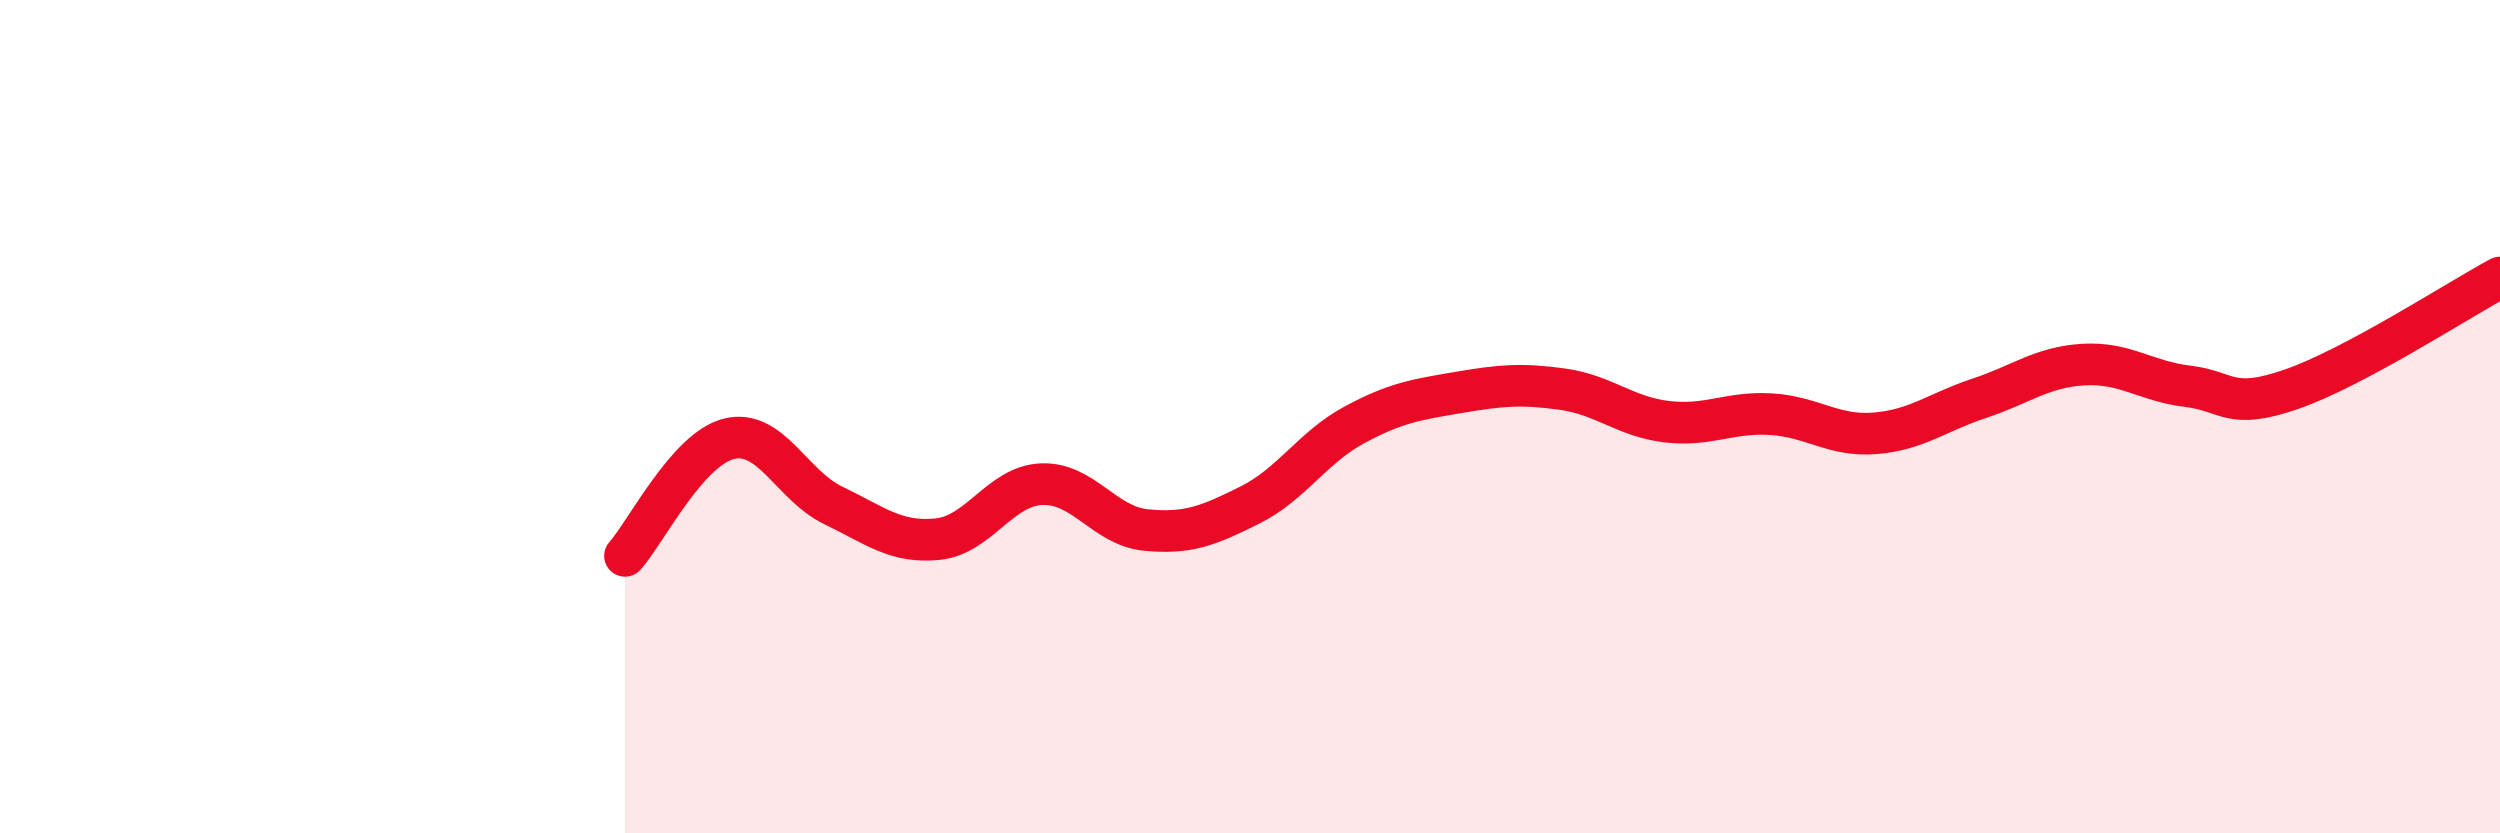
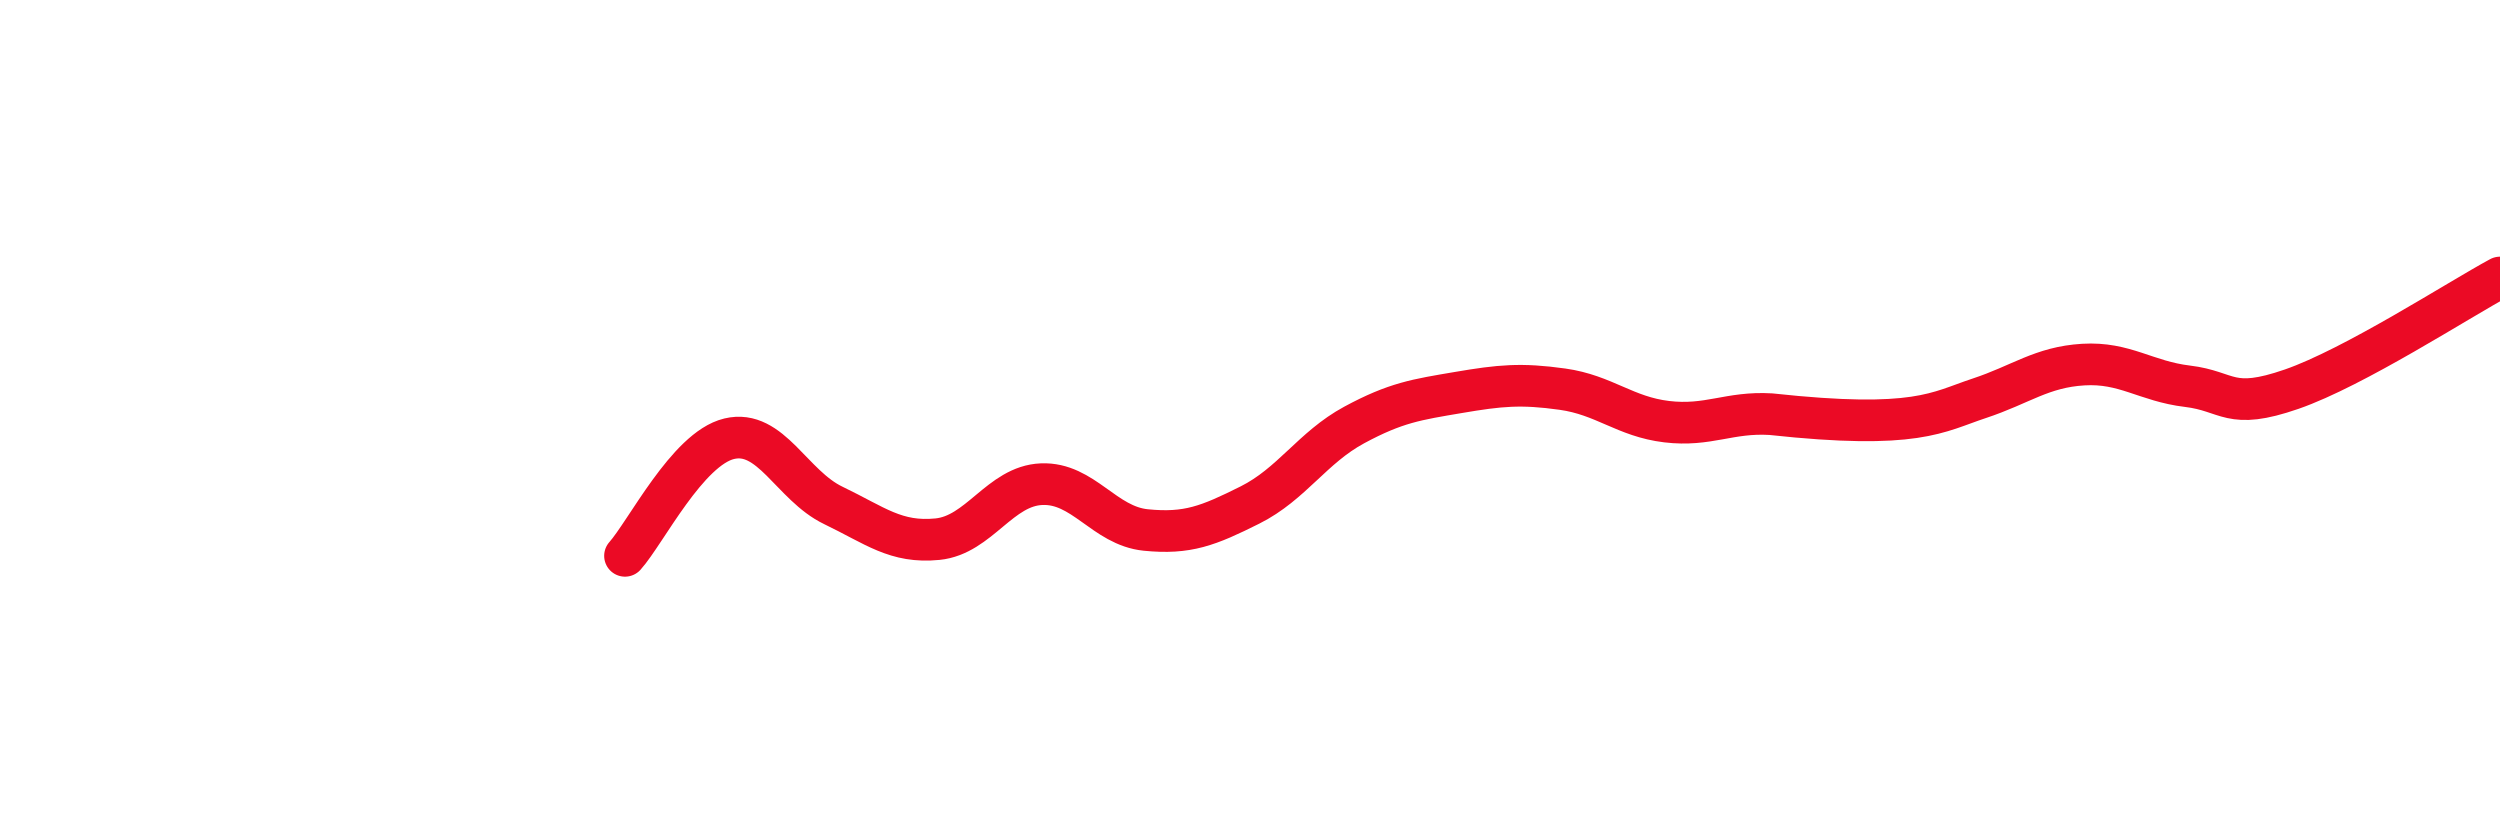
<svg xmlns="http://www.w3.org/2000/svg" width="60" height="20" viewBox="0 0 60 20">
-   <path d="M 15,13.34 C 15.5,12.78 16.5,10.77 17.5,10.53 C 18.5,10.29 19,11.65 20,12.13 C 21,12.61 21.5,13.04 22.5,12.94 C 23.5,12.84 24,11.66 25,11.62 C 26,11.58 26.5,12.62 27.5,12.72 C 28.5,12.82 29,12.62 30,12.12 C 31,11.62 31.5,10.74 32.5,10.2 C 33.5,9.66 34,9.59 35,9.42 C 36,9.25 36.5,9.2 37.5,9.34 C 38.5,9.48 39,10 40,10.12 C 41,10.24 41.5,9.88 42.5,9.94 C 43.5,10 44,10.48 45,10.4 C 46,10.32 46.5,9.89 47.5,9.56 C 48.5,9.23 49,8.81 50,8.75 C 51,8.69 51.5,9.15 52.5,9.27 C 53.5,9.39 53.5,9.86 55,9.34 C 56.5,8.82 59,7.2 60,6.66L60 20L15 20Z" fill="#EB0A25" opacity="0.1" stroke-linecap="round" stroke-linejoin="round" />
-   <path d="M 15,13.34 C 15.5,12.78 16.5,10.77 17.5,10.53 C 18.5,10.29 19,11.65 20,12.13 C 21,12.61 21.5,13.04 22.5,12.94 C 23.5,12.84 24,11.66 25,11.62 C 26,11.58 26.5,12.62 27.5,12.72 C 28.5,12.82 29,12.62 30,12.12 C 31,11.62 31.5,10.74 32.5,10.2 C 33.5,9.66 34,9.59 35,9.42 C 36,9.25 36.5,9.2 37.5,9.34 C 38.5,9.48 39,10 40,10.12 C 41,10.24 41.5,9.88 42.5,9.94 C 43.5,10 44,10.48 45,10.4 C 46,10.32 46.5,9.89 47.5,9.56 C 48.5,9.23 49,8.81 50,8.75 C 51,8.69 51.5,9.15 52.5,9.27 C 53.5,9.39 53.5,9.86 55,9.34 C 56.5,8.82 59,7.2 60,6.66" stroke="#EB0A25" stroke-width="1" fill="none" stroke-linecap="round" stroke-linejoin="round" />
+   <path d="M 15,13.34 C 15.5,12.78 16.5,10.77 17.5,10.53 C 18.5,10.29 19,11.65 20,12.13 C 21,12.61 21.5,13.04 22.5,12.94 C 23.5,12.84 24,11.66 25,11.62 C 26,11.58 26.5,12.62 27.5,12.72 C 28.5,12.82 29,12.62 30,12.12 C 31,11.62 31.5,10.74 32.5,10.2 C 33.5,9.66 34,9.59 35,9.42 C 36,9.25 36.5,9.2 37.5,9.34 C 38.5,9.48 39,10 40,10.12 C 41,10.24 41.5,9.88 42.5,9.94 C 46,10.32 46.5,9.89 47.5,9.56 C 48.5,9.23 49,8.81 50,8.75 C 51,8.69 51.5,9.15 52.5,9.27 C 53.5,9.39 53.5,9.86 55,9.34 C 56.5,8.82 59,7.2 60,6.66" stroke="#EB0A25" stroke-width="1" fill="none" stroke-linecap="round" stroke-linejoin="round" />
</svg>